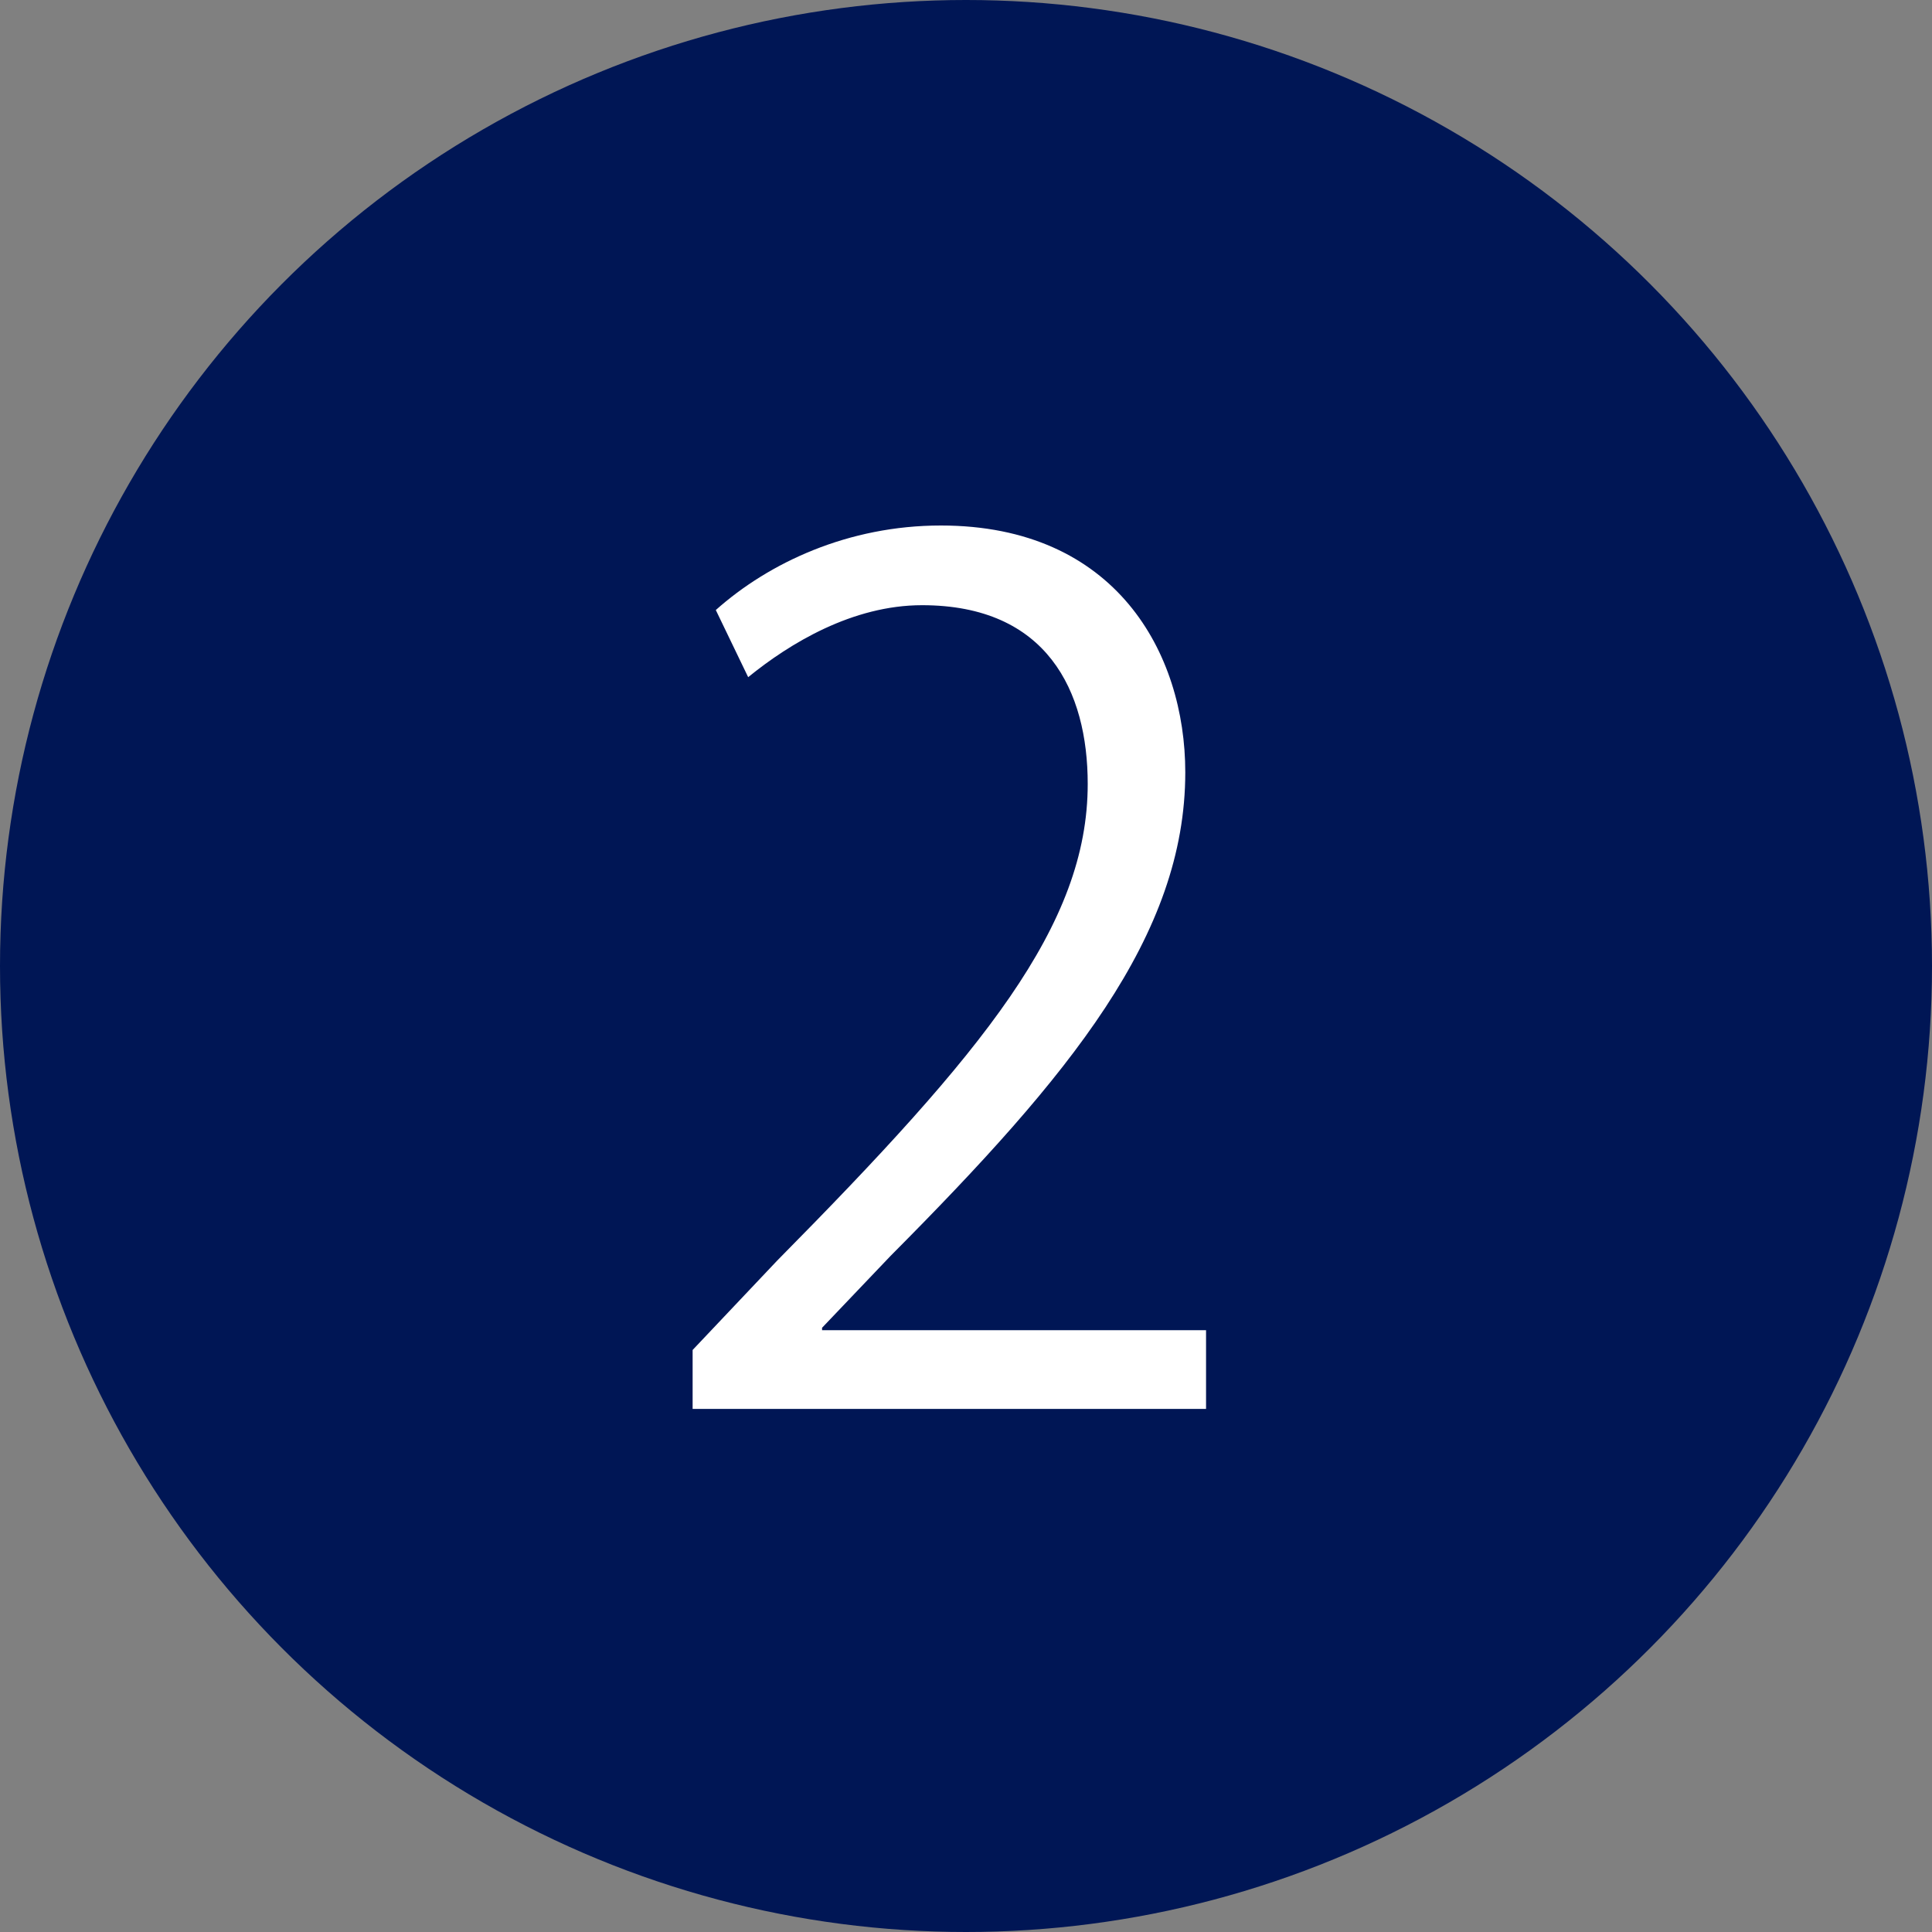
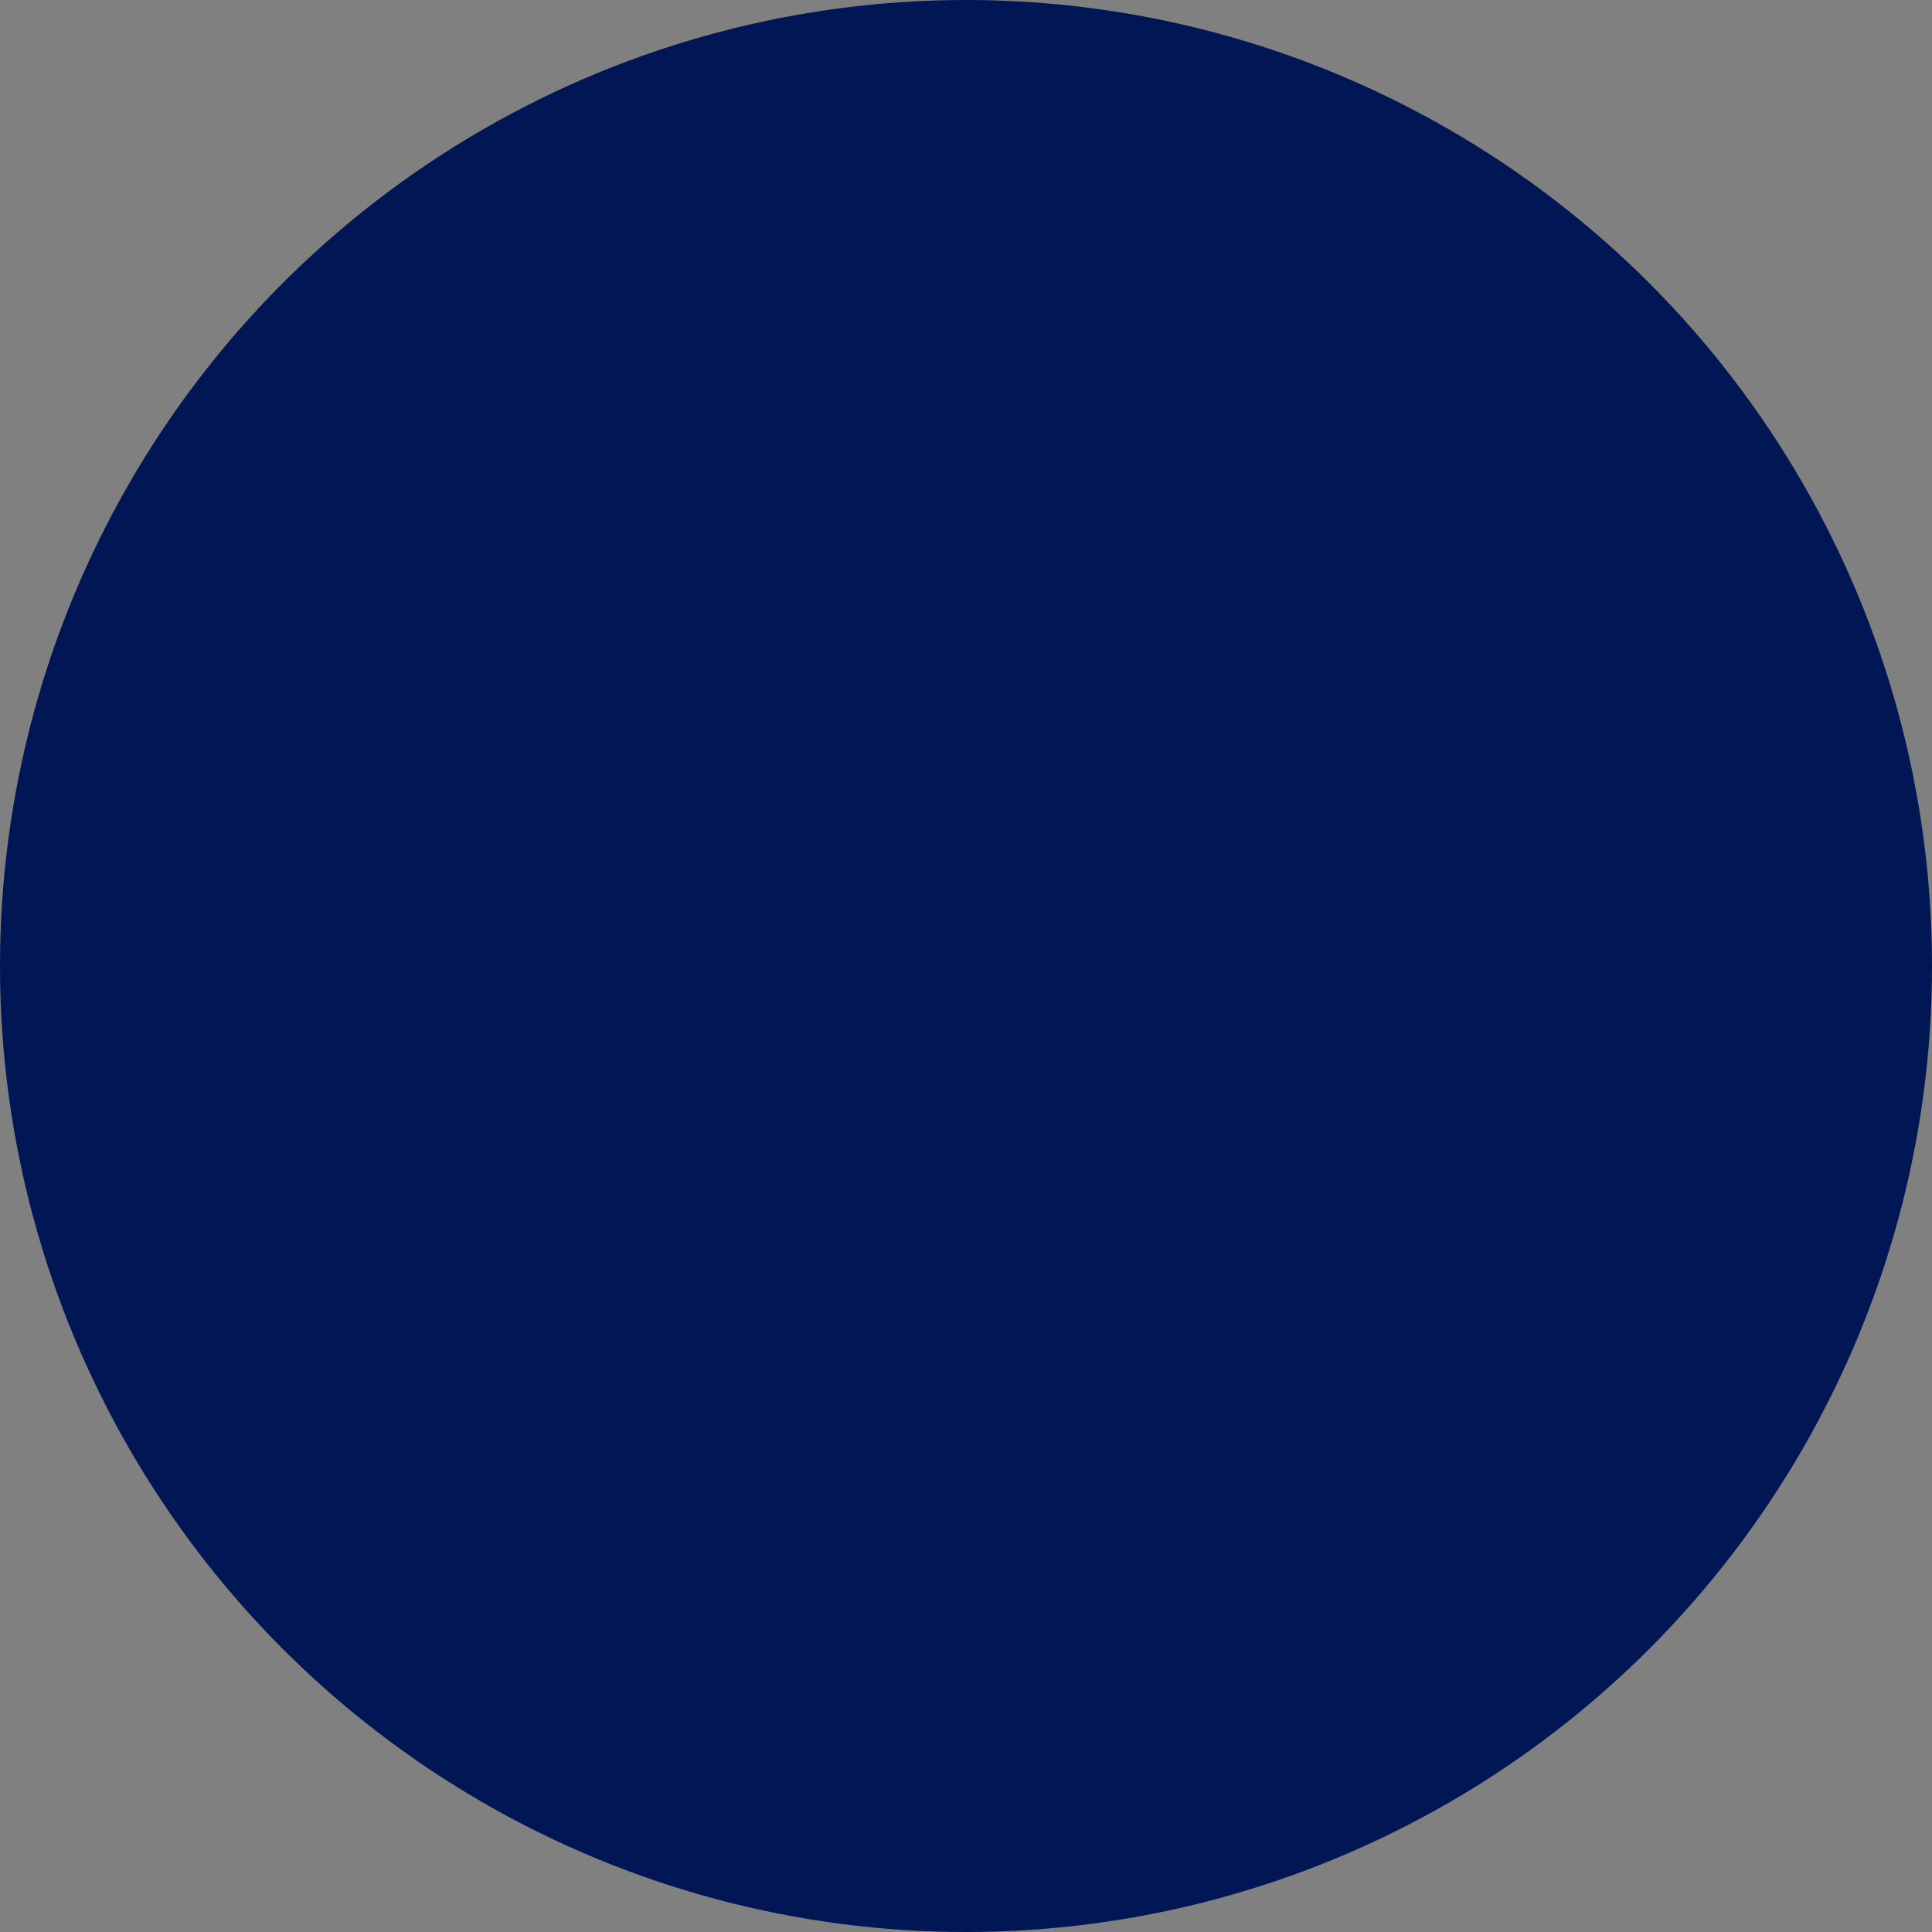
<svg xmlns="http://www.w3.org/2000/svg" id="b" viewBox="0 0 40 40">
  <rect x="0" y="0" width="40" height="40" fill="#808080" stroke="none" />
  <defs>
    <style>.d{fill:#fff;}.e{fill:#001655;}</style>
  </defs>
  <g id="c">
    <g>
      <circle class="e" cx="20" cy="20" r="20" />
-       <path class="d" d="M24.97,29.17H14.34v-1.22l1.75-1.85c4.27-4.32,6.43-6.94,6.43-9.87,0-1.92-.84-3.7-3.43-3.7-1.44,0-2.74,.79-3.6,1.49l-.67-1.39c1.1-.98,2.74-1.75,4.66-1.75,3.62,0,5.06,2.64,5.06,5.11,0,3.38-2.38,6.27-6.1,10.01l-1.42,1.49v.05h7.95v1.63Z" />
    </g>
  </g>
</svg>